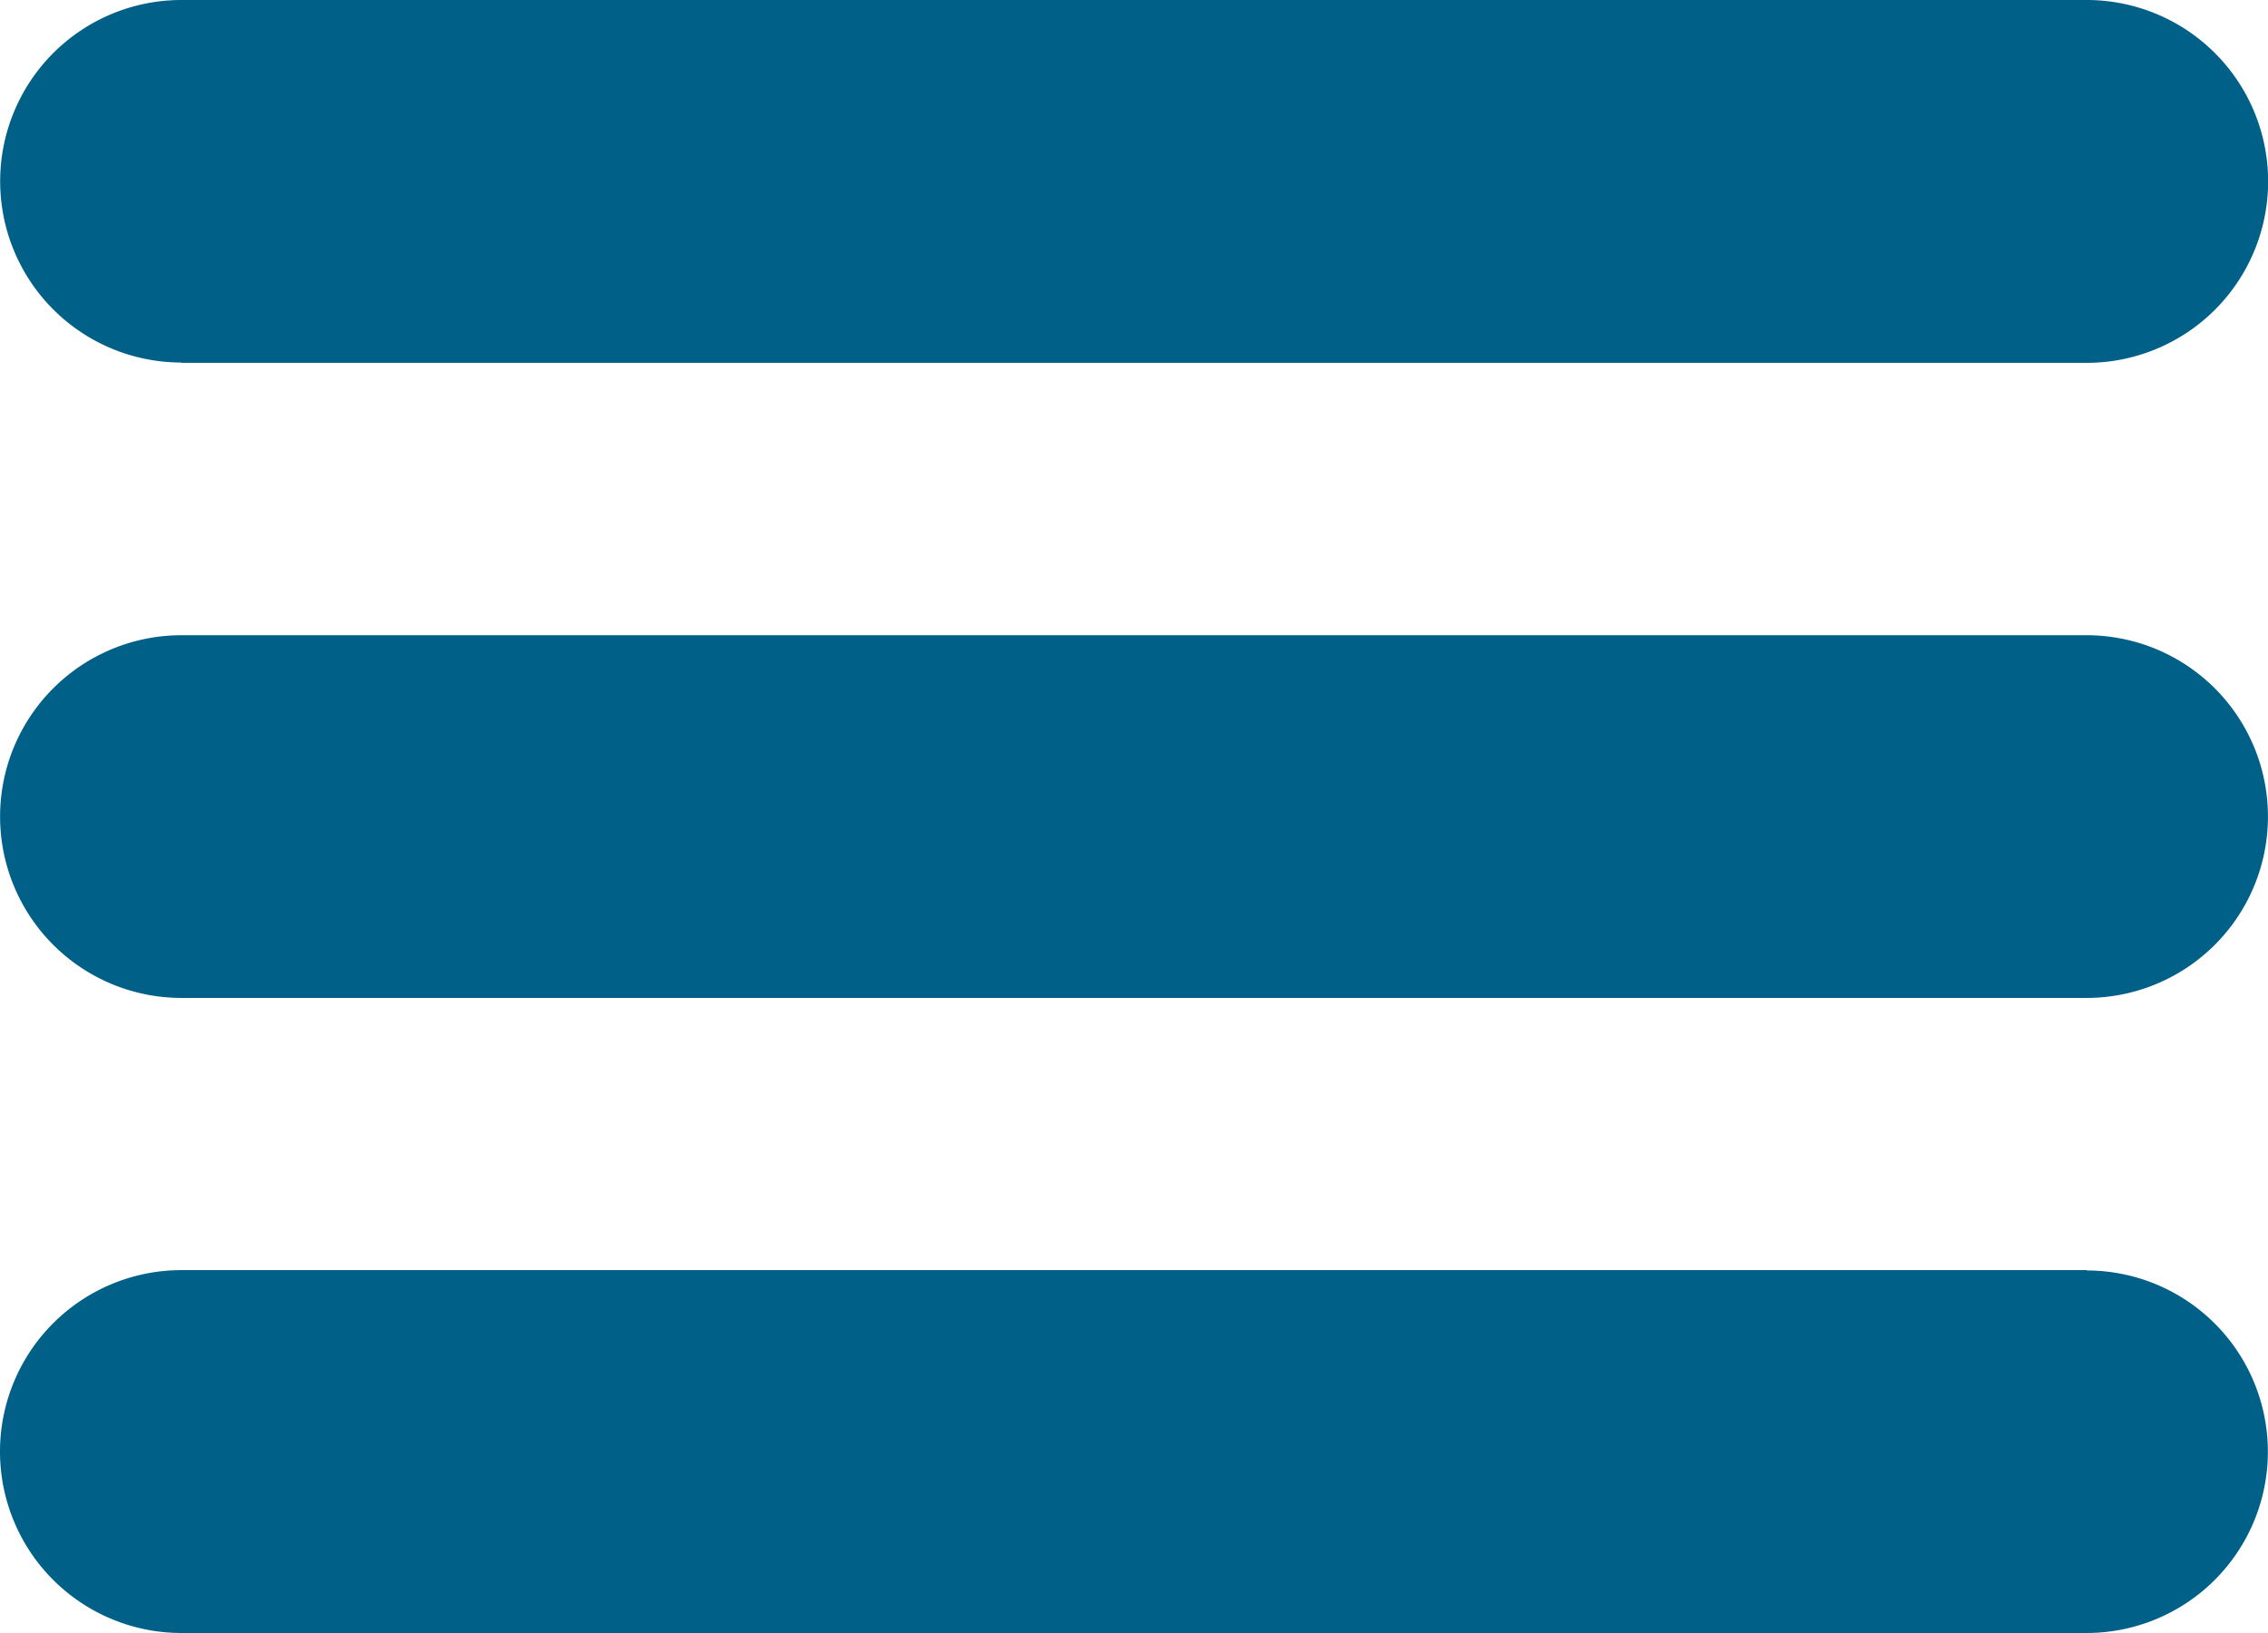
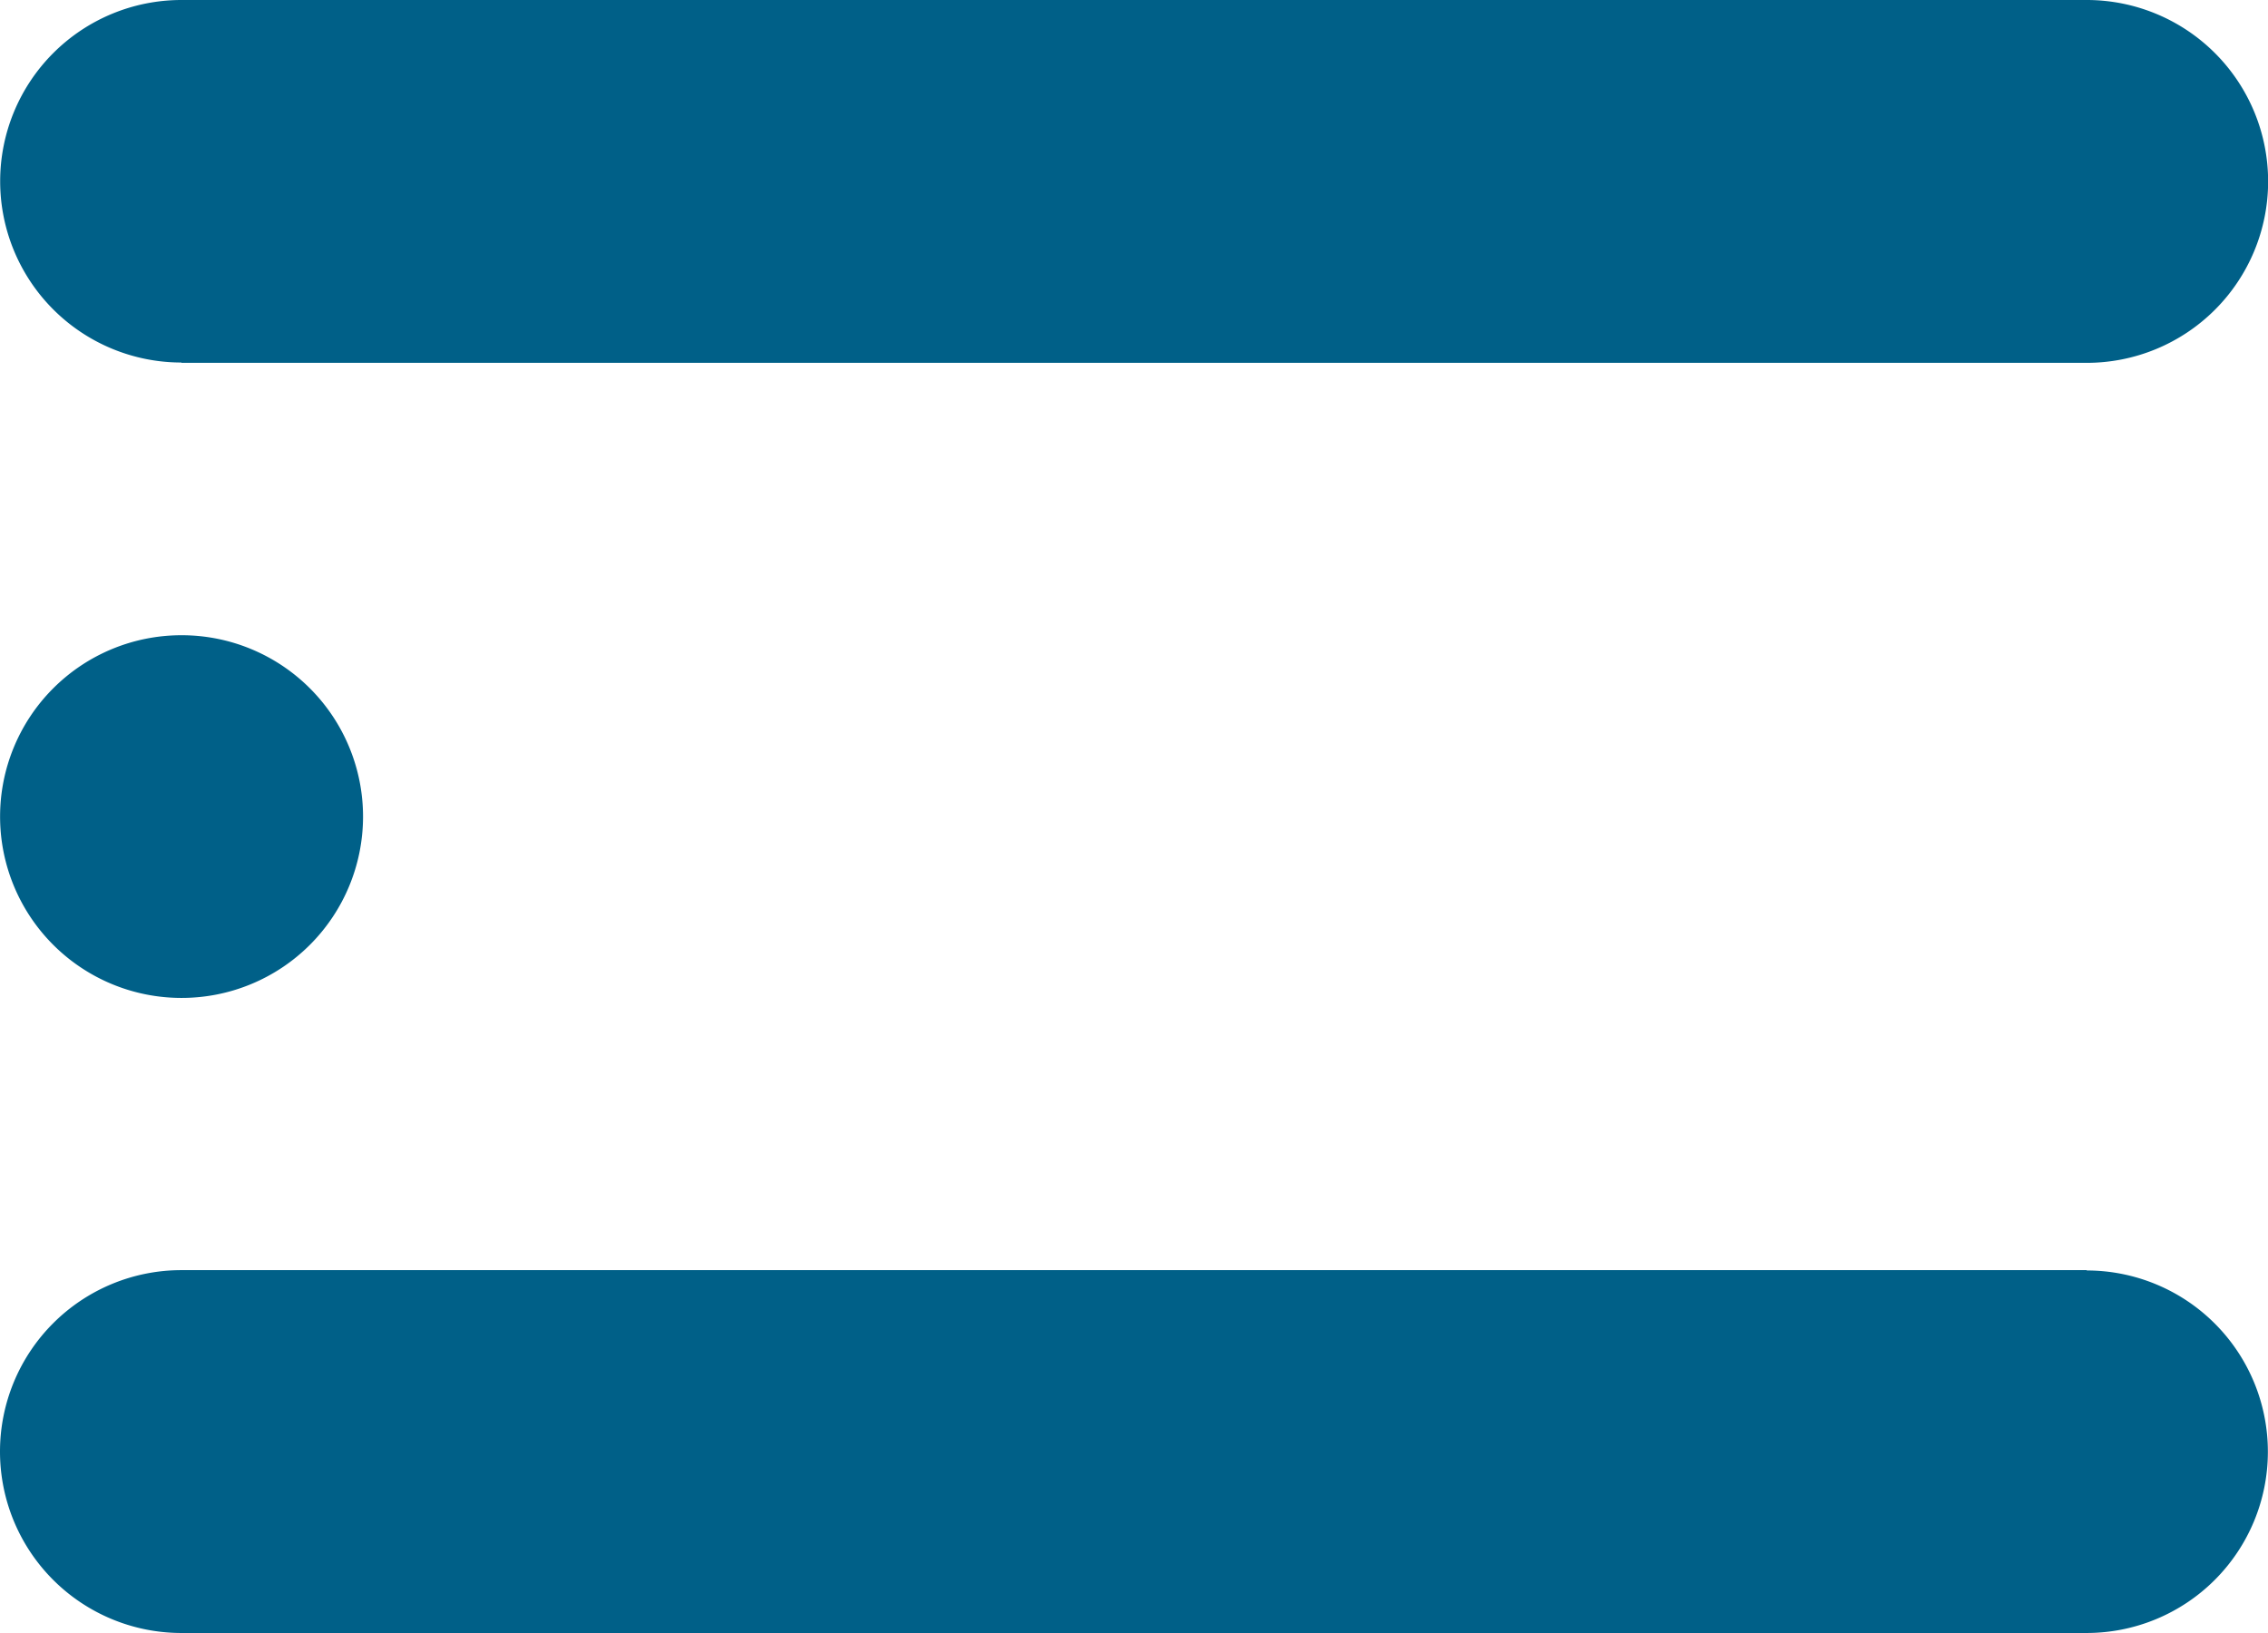
<svg xmlns="http://www.w3.org/2000/svg" width="277.78" height="200" viewBox="0 0 277.78 200">
  <defs>
    <style>.a{fill:#006088;}</style>
  </defs>
  <title>burger</title>
-   <path class="a" d="M255.56,155.56H22.22a22.22,22.22,0,0,0,0,44.44H255.53a22.2,22.2,0,0,0,.07-44.4M22.22,44.44H255.55A22.22,22.22,0,0,0,255.6,0H22.22a22.2,22.2,0,1,0,0,44.4M255.56,77.8H22.22a22.21,22.21,0,0,0,0,44.42H255.53a22.21,22.21,0,0,0,.07-44.42" />
+   <path class="a" d="M255.56,155.56H22.22a22.22,22.22,0,0,0,0,44.44H255.53a22.2,22.2,0,0,0,.07-44.4M22.22,44.44H255.55A22.22,22.22,0,0,0,255.6,0H22.22a22.2,22.2,0,1,0,0,44.4M255.56,77.8H22.22a22.21,22.21,0,0,0,0,44.42a22.21,22.21,0,0,0,.07-44.42" />
</svg>